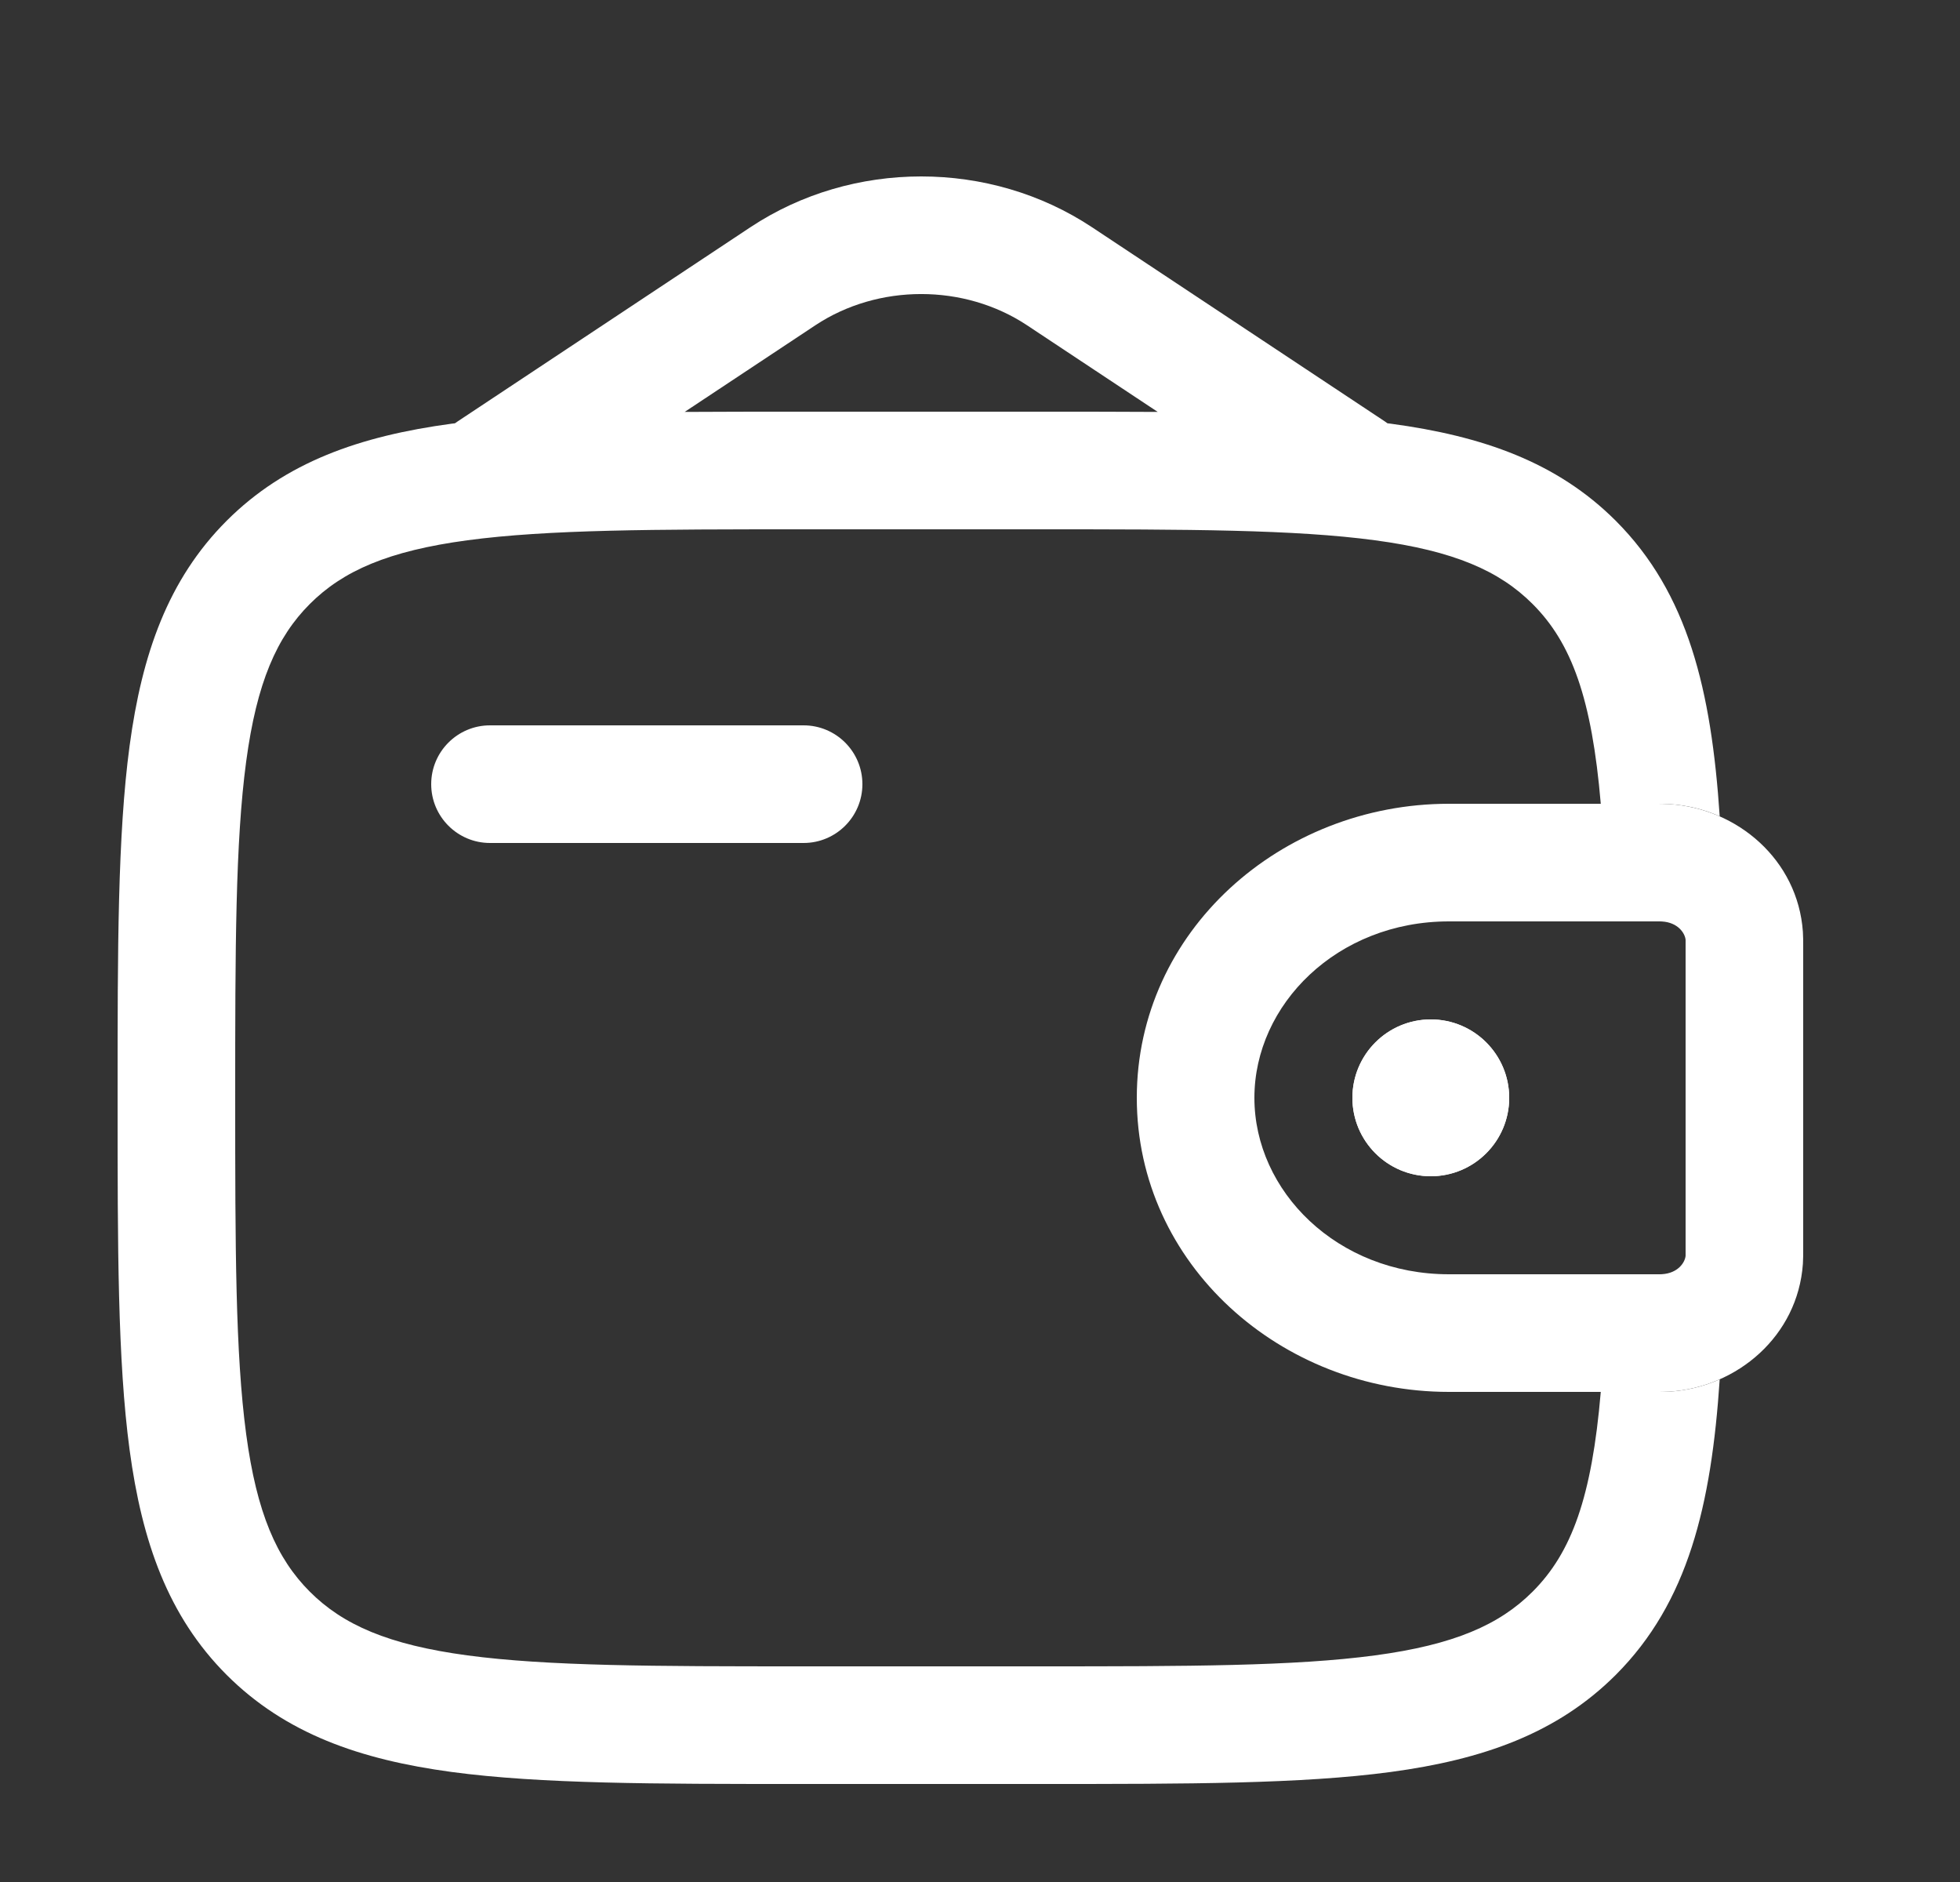
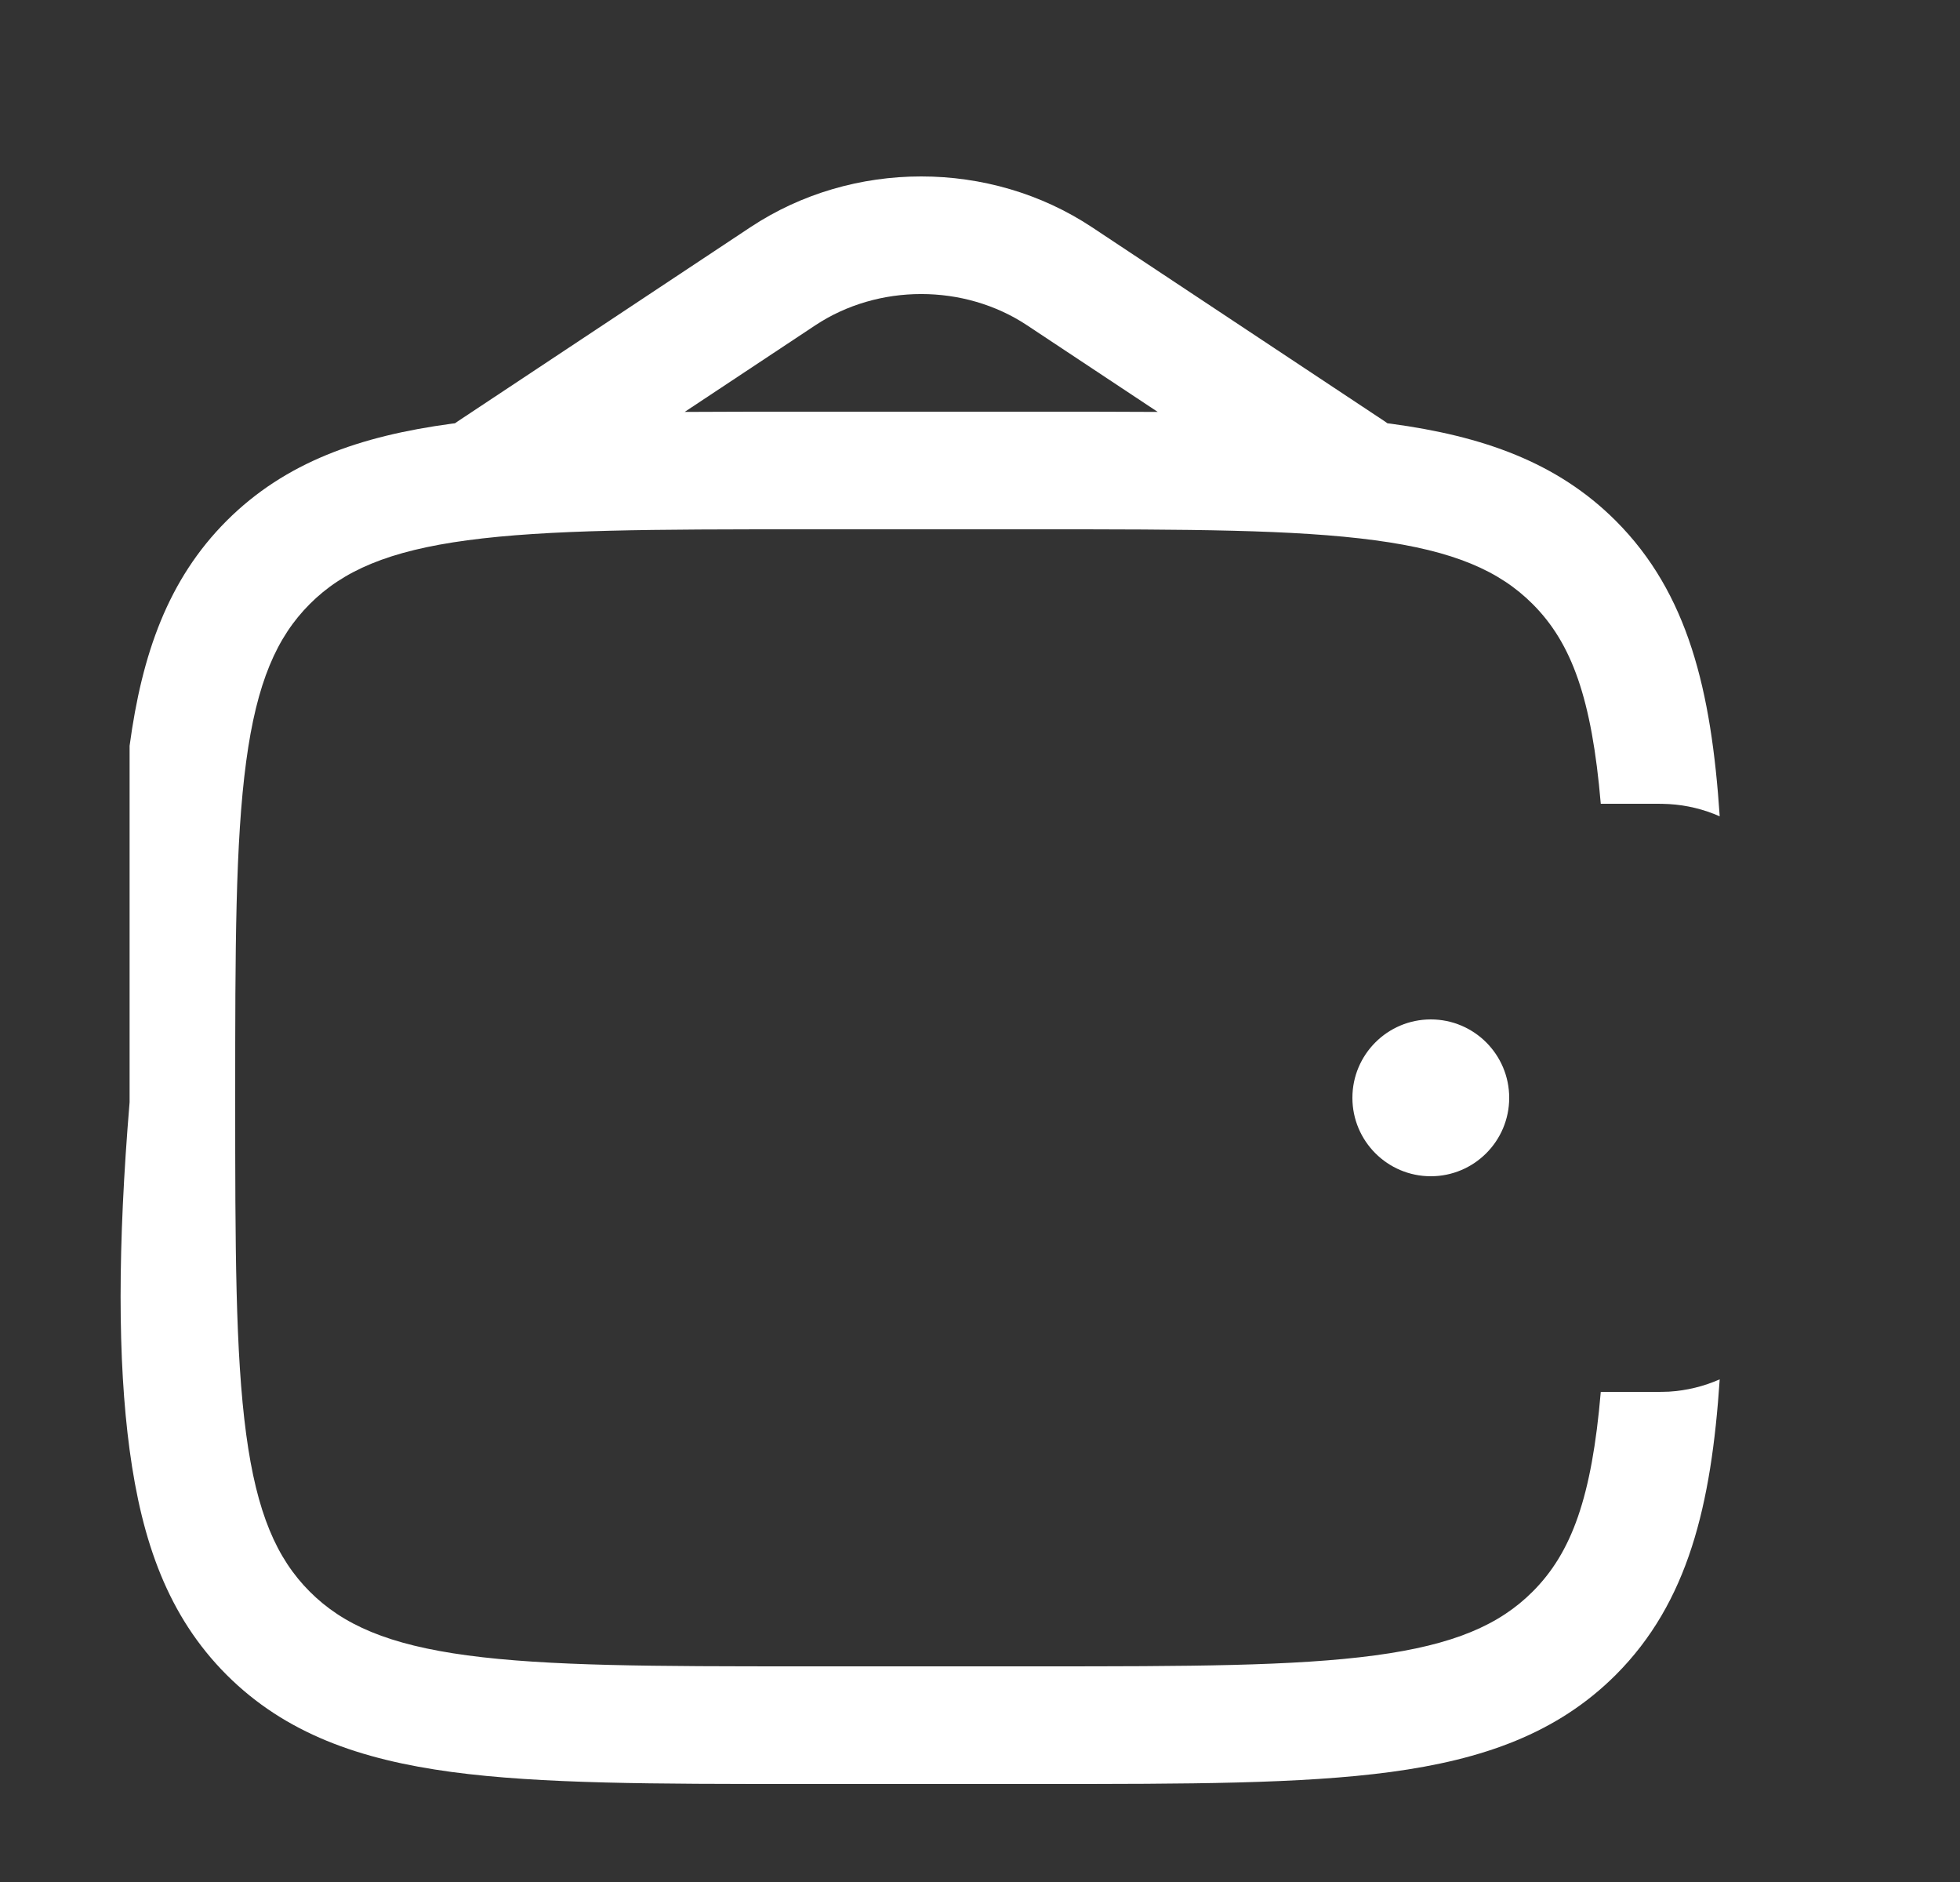
<svg xmlns="http://www.w3.org/2000/svg" width="25" height="24" viewBox="0 0 25 24" fill="none">
  <rect x="0" y="0" width="25" height="24" fill="#333333" stroke="none" />
-   <path fill-rule="evenodd" clip-rule="evenodd" d="M21.174 11.75C21.153 11.75 21.127 11.75 21.083 11.75H18.481C17.057 11.75 16 12.809 16 14C16 15.191 17.057 16.25 18.481 16.25H21.083C21.127 16.25 21.153 16.25 21.174 16.25C21.193 16.25 21.198 16.249 21.198 16.249C21.404 16.237 21.493 16.098 21.5 16.014C21.5 16.014 21.5 16.008 21.5 15.999C21.5 15.981 21.5 15.957 21.5 15.917V12.083C21.5 12.061 21.5 12.044 21.5 12.03C21.5 12.018 21.5 12.009 21.5 12.001C21.5 11.992 21.5 11.986 21.5 11.986C21.493 11.902 21.404 11.763 21.198 11.751C21.198 11.751 21.193 11.75 21.174 11.75ZM21.1 10.25C21.166 10.25 21.23 10.25 21.289 10.254C22.16 10.307 22.931 10.964 22.996 11.882C23 11.942 23 12.007 23 12.067C23 12.072 23 12.078 23 12.083V15.917C23 15.922 23 15.928 23 15.933C23 15.993 23 16.058 22.996 16.118C22.931 17.036 22.16 17.693 21.289 17.747C21.23 17.75 21.166 17.75 21.1 17.75C21.094 17.75 21.089 17.75 21.083 17.75H18.481C16.336 17.75 14.5 16.122 14.5 14C14.5 11.878 16.336 10.25 18.481 10.25H21.083C21.089 10.25 21.094 10.25 21.1 10.25Z" fill="white" />
-   <path d="M19.25 14C19.25 14.552 18.802 15 18.25 15C17.698 15 17.25 14.552 17.25 14C17.25 13.448 17.698 13 18.25 13C18.802 13 19.25 13.448 19.25 14Z" fill="white" />
-   <path fill-rule="evenodd" clip-rule="evenodd" d="M21.1 10.25C21.166 10.25 21.23 10.25 21.289 10.254C21.515 10.267 21.733 10.321 21.935 10.41C21.828 8.804 21.533 7.566 20.609 6.641C19.86 5.893 18.911 5.561 17.739 5.403L17.697 5.398C17.686 5.39 17.675 5.382 17.665 5.375L13.929 2.898C12.626 2.034 10.874 2.034 9.571 2.898L5.836 5.375C5.825 5.382 5.814 5.39 5.803 5.398L5.761 5.403C4.589 5.561 3.64 5.893 2.891 6.641C2.143 7.39 1.811 8.339 1.653 9.511C1.5 10.65 1.5 12.106 1.5 13.944V14.056C1.5 15.894 1.5 17.35 1.653 18.489C1.811 19.661 2.143 20.61 2.891 21.359C3.64 22.107 4.589 22.439 5.761 22.597C6.9 22.75 8.356 22.75 10.194 22.75H13.306C15.144 22.75 16.6 22.75 17.739 22.597C18.911 22.439 19.86 22.107 20.609 21.359C21.533 20.434 21.828 19.196 21.935 17.59C21.733 17.679 21.515 17.733 21.289 17.747C21.23 17.75 21.166 17.75 21.1 17.75L21.083 17.75H20.418C20.304 19.091 20.047 19.8 19.548 20.298C19.125 20.721 18.545 20.975 17.539 21.11C16.512 21.248 15.157 21.25 13.25 21.25H10.25C8.343 21.25 6.989 21.248 5.961 21.11C4.955 20.975 4.375 20.721 3.952 20.298C3.529 19.875 3.275 19.295 3.14 18.289C3.002 17.262 3 15.907 3 14C3 12.093 3.002 10.739 3.14 9.711C3.275 8.705 3.529 8.125 3.952 7.702C4.375 7.279 4.955 7.025 5.961 6.89C6.989 6.752 8.343 6.75 10.25 6.75H13.25C15.157 6.75 16.512 6.752 17.539 6.89C18.545 7.025 19.125 7.279 19.548 7.702C20.047 8.2 20.304 8.909 20.418 10.25H21.083L21.1 10.25ZM10.194 5.25H13.306C13.823 5.25 14.309 5.25 14.767 5.253L13.1 4.148C12.299 3.617 11.201 3.617 10.4 4.148L8.733 5.253C9.191 5.25 9.677 5.25 10.194 5.25Z" fill="white" />
-   <path d="M6.25 9.25C5.836 9.25 5.5 9.586 5.5 10C5.5 10.414 5.836 10.75 6.25 10.75H10.25C10.664 10.75 11 10.414 11 10C11 9.586 10.664 9.25 10.25 9.25H6.25Z" fill="white" />
+   <path fill-rule="evenodd" clip-rule="evenodd" d="M21.1 10.25C21.166 10.25 21.23 10.25 21.289 10.254C21.515 10.267 21.733 10.321 21.935 10.41C21.828 8.804 21.533 7.566 20.609 6.641C19.86 5.893 18.911 5.561 17.739 5.403L17.697 5.398C17.686 5.39 17.675 5.382 17.665 5.375L13.929 2.898C12.626 2.034 10.874 2.034 9.571 2.898L5.836 5.375C5.825 5.382 5.814 5.39 5.803 5.398L5.761 5.403C4.589 5.561 3.64 5.893 2.891 6.641C2.143 7.39 1.811 8.339 1.653 9.511V14.056C1.5 15.894 1.5 17.35 1.653 18.489C1.811 19.661 2.143 20.61 2.891 21.359C3.64 22.107 4.589 22.439 5.761 22.597C6.9 22.75 8.356 22.75 10.194 22.75H13.306C15.144 22.75 16.6 22.75 17.739 22.597C18.911 22.439 19.86 22.107 20.609 21.359C21.533 20.434 21.828 19.196 21.935 17.59C21.733 17.679 21.515 17.733 21.289 17.747C21.23 17.75 21.166 17.75 21.1 17.75L21.083 17.75H20.418C20.304 19.091 20.047 19.8 19.548 20.298C19.125 20.721 18.545 20.975 17.539 21.11C16.512 21.248 15.157 21.25 13.25 21.25H10.25C8.343 21.25 6.989 21.248 5.961 21.11C4.955 20.975 4.375 20.721 3.952 20.298C3.529 19.875 3.275 19.295 3.14 18.289C3.002 17.262 3 15.907 3 14C3 12.093 3.002 10.739 3.14 9.711C3.275 8.705 3.529 8.125 3.952 7.702C4.375 7.279 4.955 7.025 5.961 6.89C6.989 6.752 8.343 6.75 10.25 6.75H13.25C15.157 6.75 16.512 6.752 17.539 6.89C18.545 7.025 19.125 7.279 19.548 7.702C20.047 8.2 20.304 8.909 20.418 10.25H21.083L21.1 10.25ZM10.194 5.25H13.306C13.823 5.25 14.309 5.25 14.767 5.253L13.1 4.148C12.299 3.617 11.201 3.617 10.4 4.148L8.733 5.253C9.191 5.25 9.677 5.25 10.194 5.25Z" fill="white" />
  <path fill-rule="evenodd" clip-rule="evenodd" d="M19.25 14C19.25 14.552 18.802 15 18.25 15C17.698 15 17.25 14.552 17.25 14C17.25 13.448 17.698 13 18.25 13C18.802 13 19.25 13.448 19.25 14Z" fill="white" />
</svg>